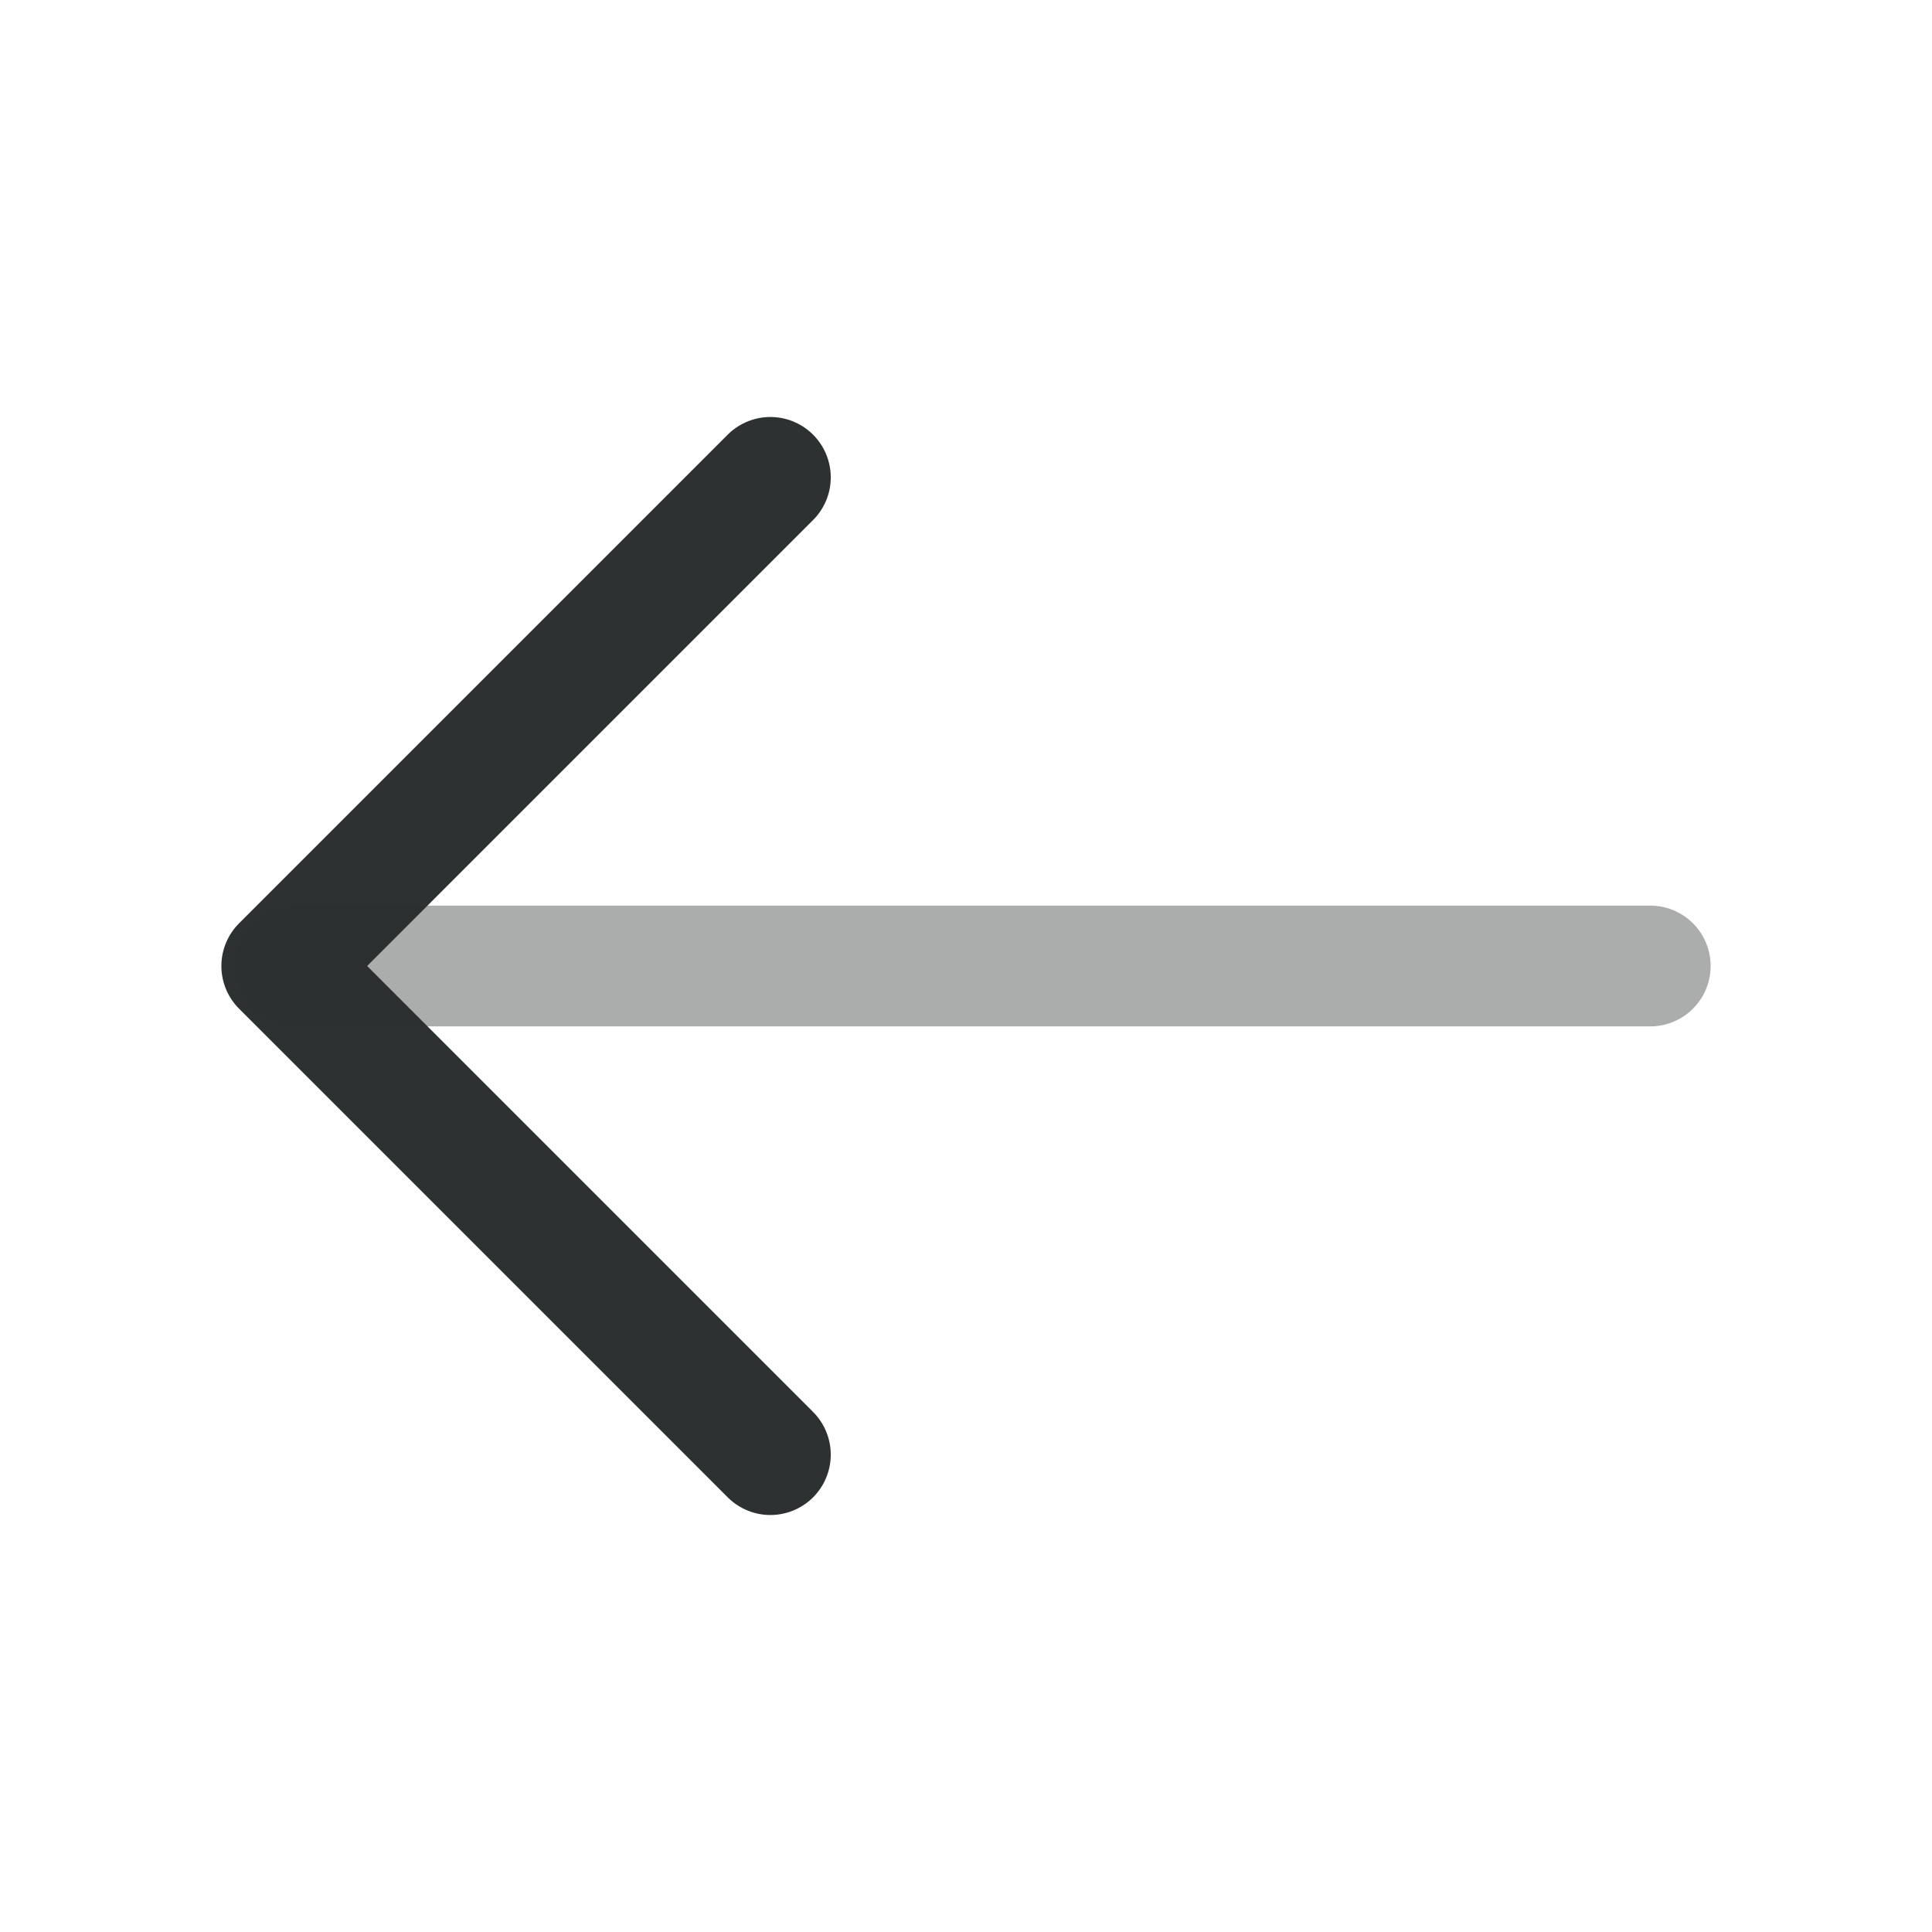
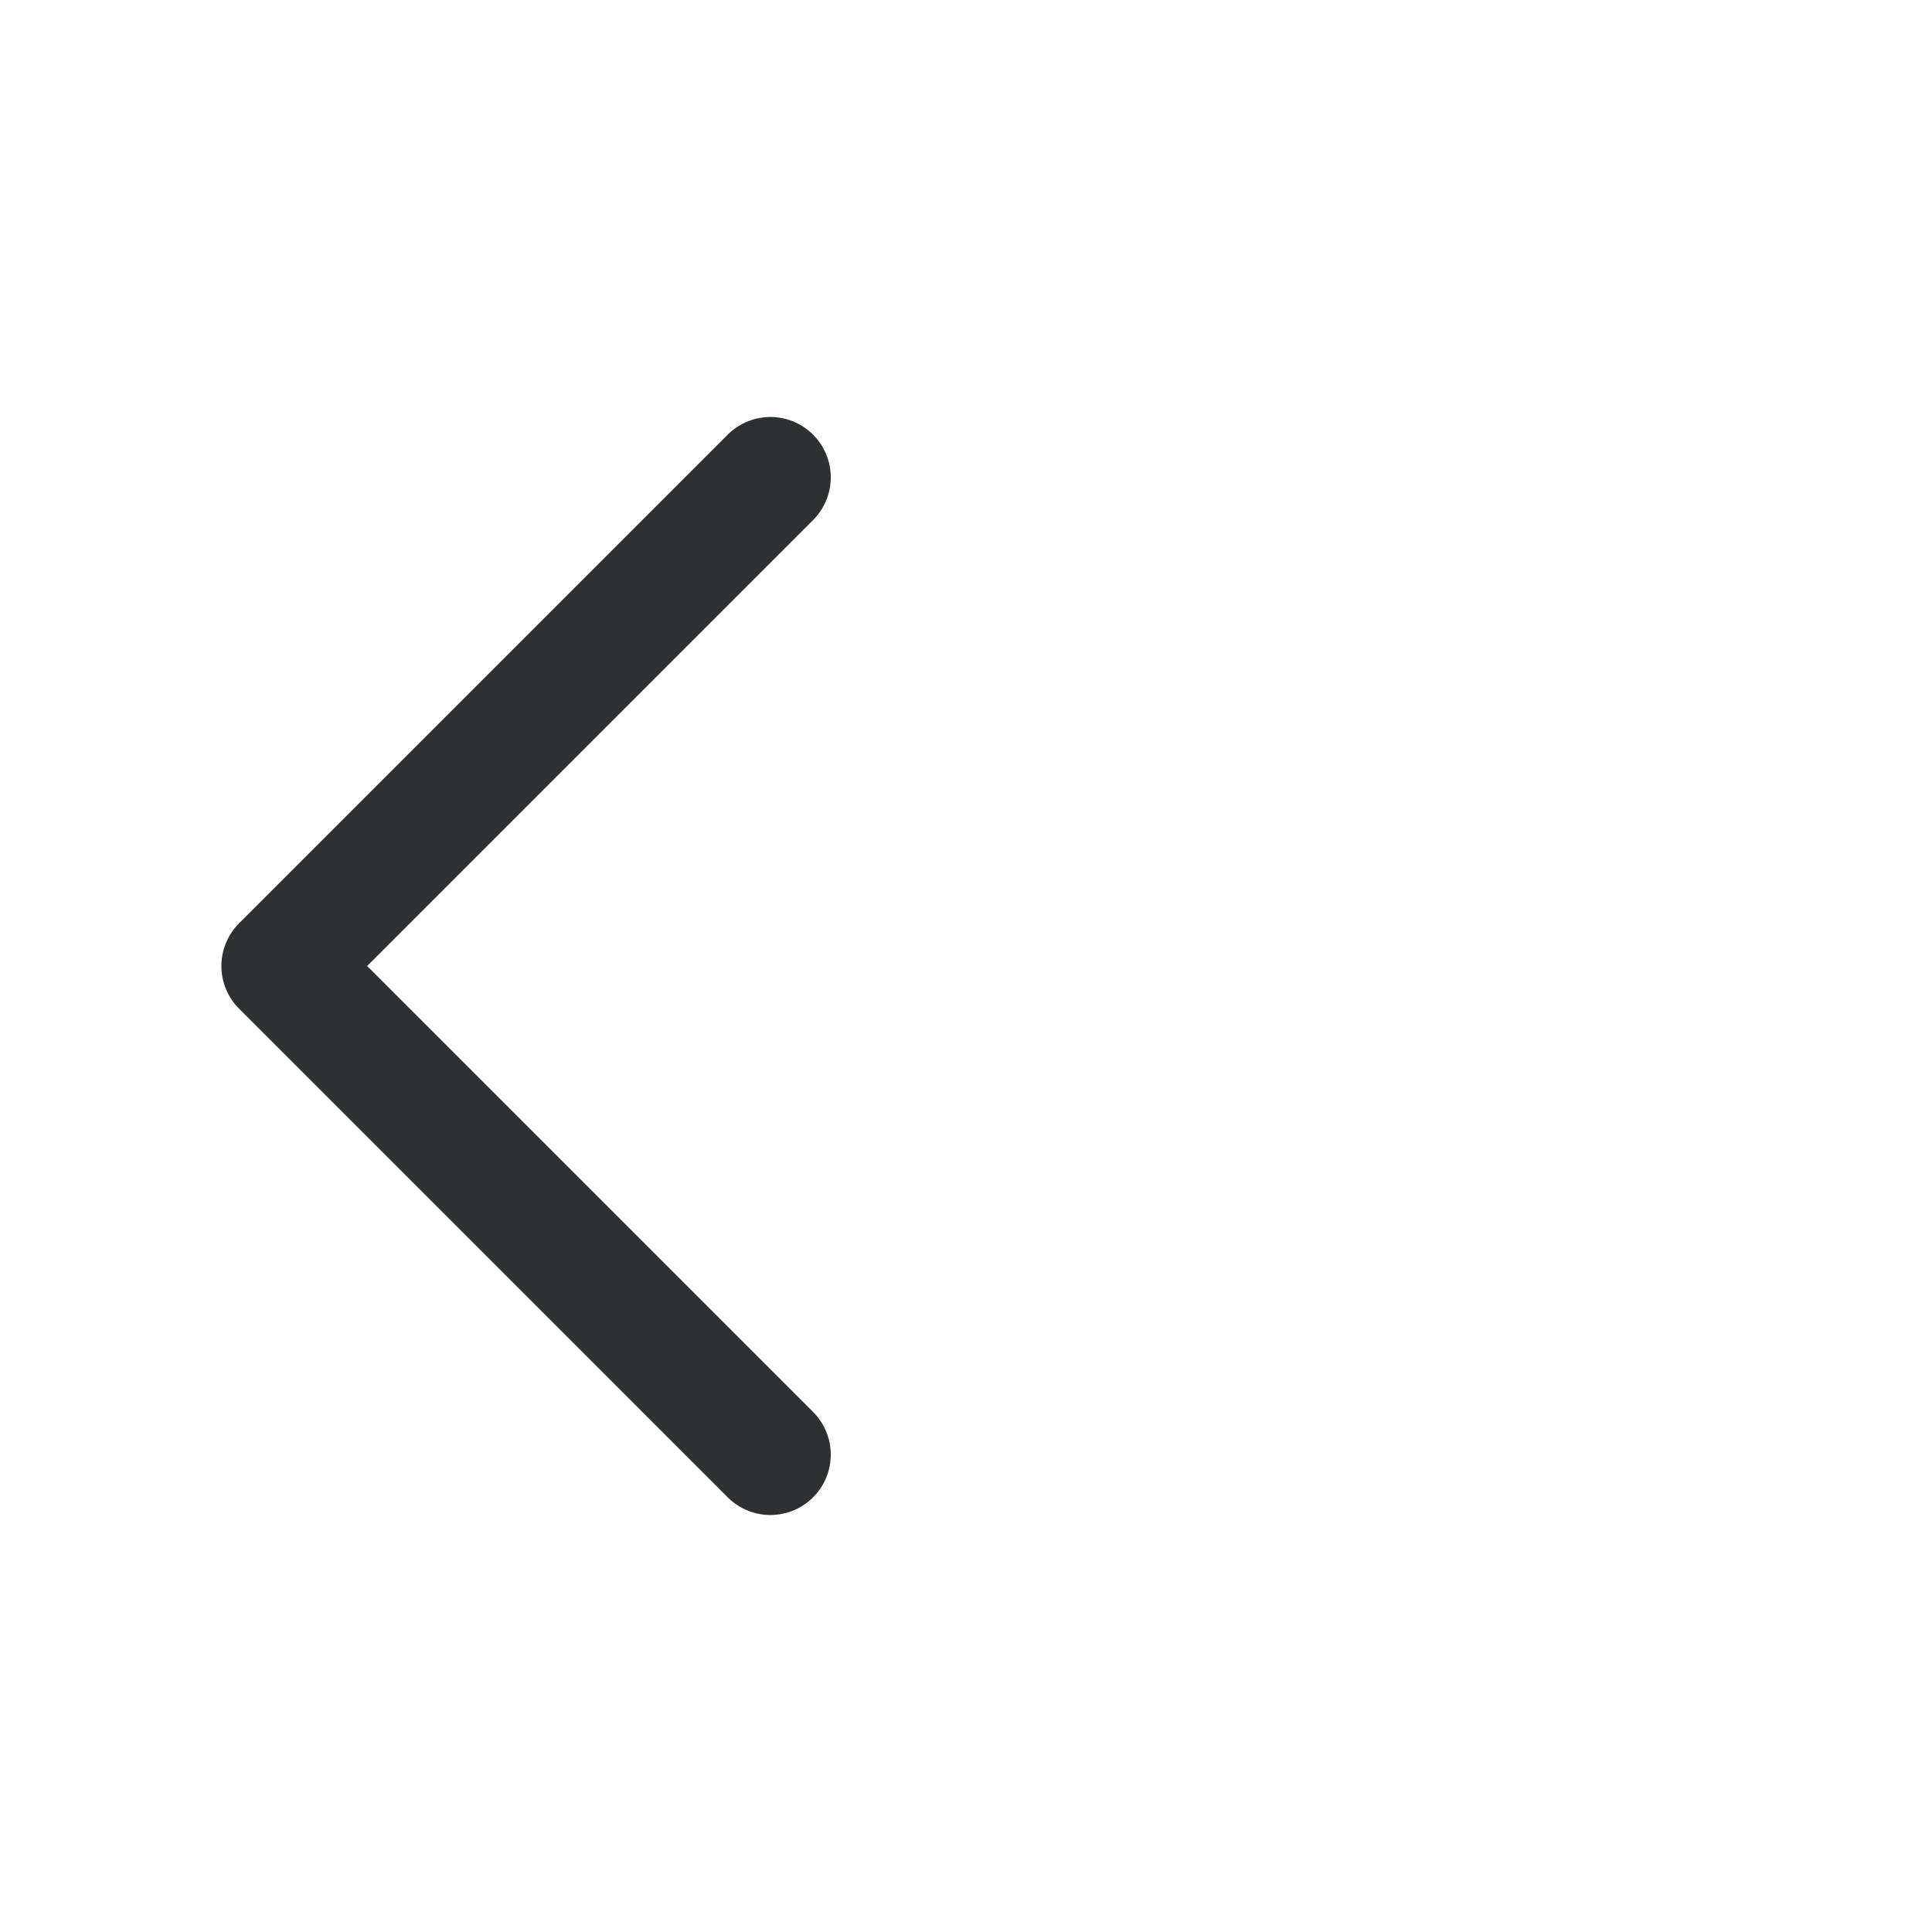
<svg xmlns="http://www.w3.org/2000/svg" width="24" height="24" viewBox="0 0 24 24" fill="none">
  <g id="Iconsax/TwoTone/arrowleft">
    <path id="Vector" d="M9.57 5.93L3.5 12L9.57 18.07" stroke="#2D3131" stroke-width="1.5" stroke-miterlimit="10" stroke-linecap="round" stroke-linejoin="round" />
-     <path id="Vector_2" opacity="0.4" d="M20.5 12H3.67" stroke="#2D3131" stroke-width="1.5" stroke-miterlimit="10" stroke-linecap="round" stroke-linejoin="round" />
  </g>
</svg>